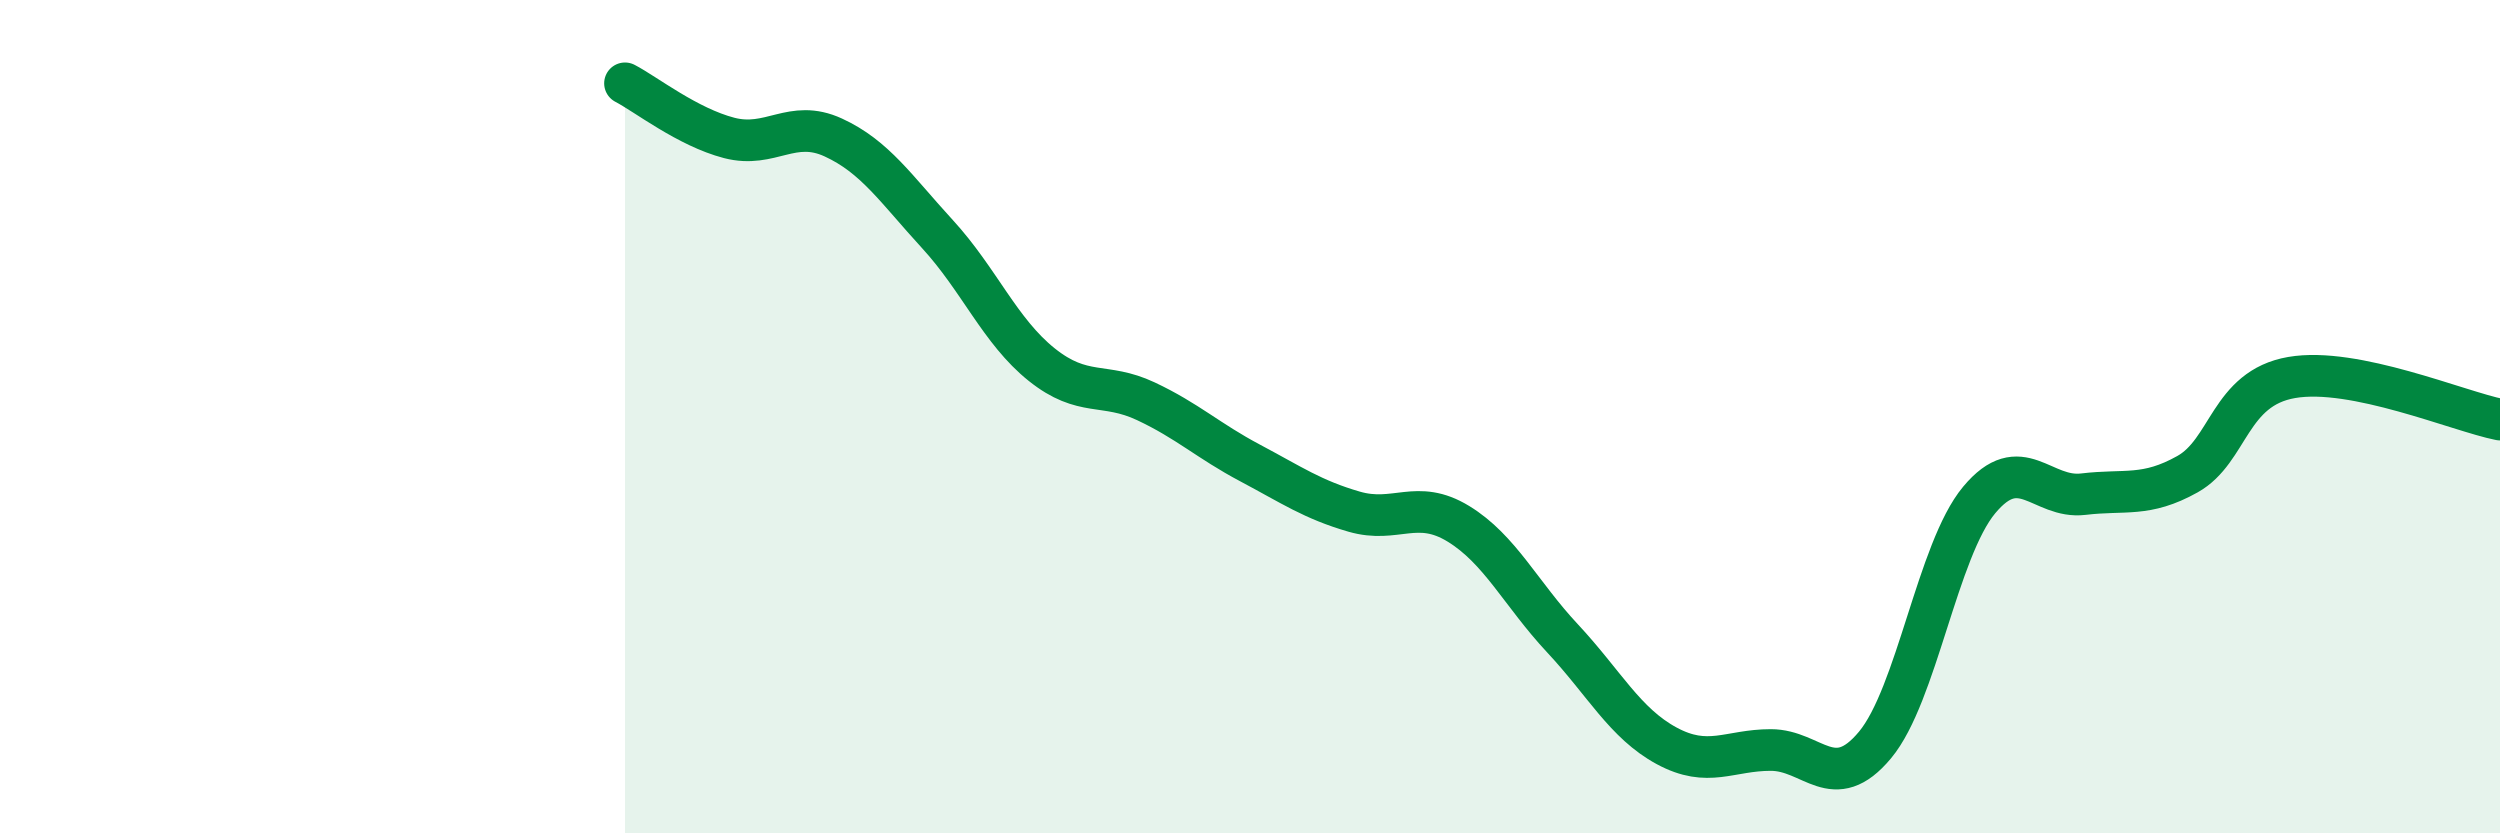
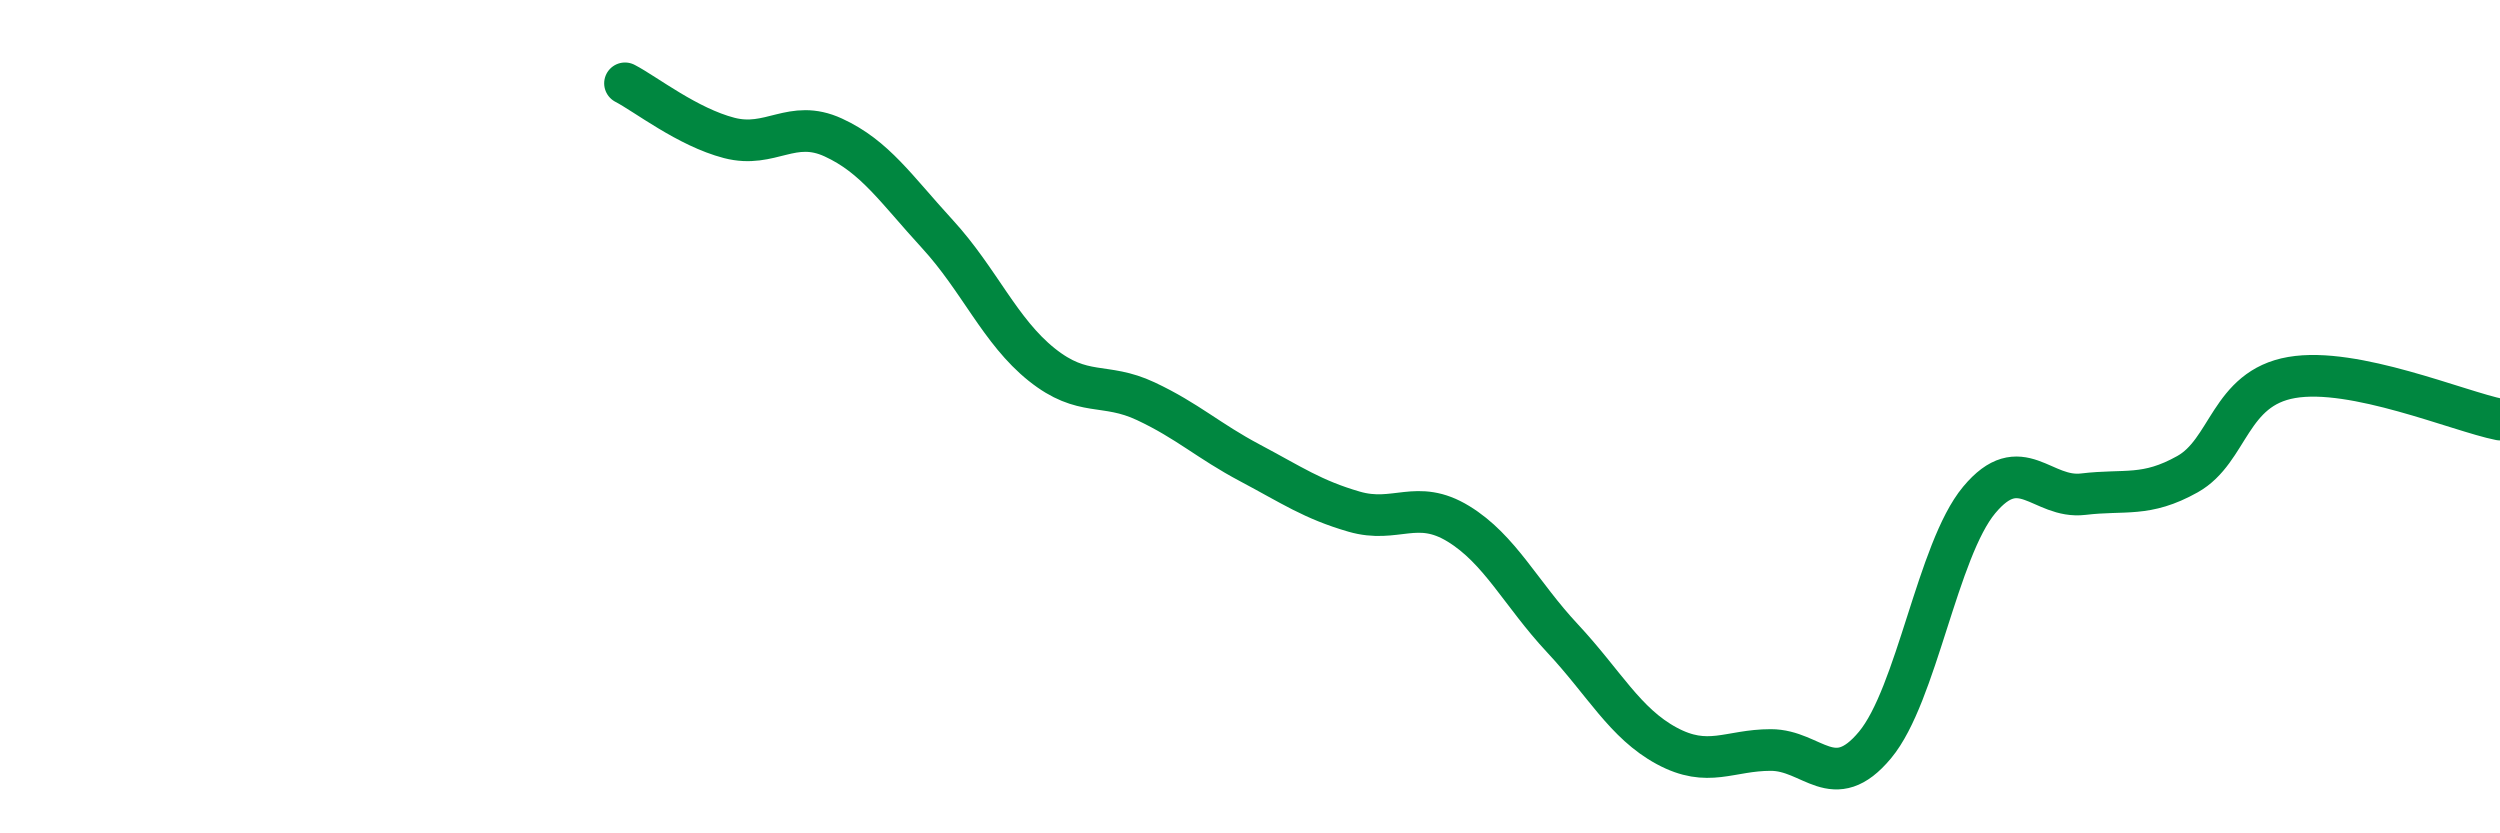
<svg xmlns="http://www.w3.org/2000/svg" width="60" height="20" viewBox="0 0 60 20">
-   <path d="M 15,2 C 15.5,2.26 16.5,3.05 17.5,3.31 C 18.5,3.57 19,2.84 20,3.3 C 21,3.76 21.5,4.53 22.5,5.62 C 23.5,6.71 24,7.95 25,8.75 C 26,9.55 26.5,9.16 27.5,9.63 C 28.5,10.1 29,10.58 30,11.11 C 31,11.64 31.5,11.99 32.5,12.28 C 33.5,12.57 34,11.96 35,12.57 C 36,13.18 36.5,14.25 37.5,15.32 C 38.5,16.39 39,17.36 40,17.9 C 41,18.44 41.5,18 42.5,18 C 43.5,18 44,19.08 45,17.88 C 46,16.68 46.5,13.2 47.5,12 C 48.5,10.8 49,11.98 50,11.86 C 51,11.74 51.5,11.94 52.5,11.38 C 53.5,10.82 53.5,9.32 55,9.06 C 56.5,8.8 59,9.87 60,10.07L60 20L15 20Z" fill="#008740" opacity="0.1" stroke-linecap="round" stroke-linejoin="round" />
  <path d="M 15,2 C 15.5,2.26 16.5,3.05 17.5,3.31 C 18.5,3.57 19,2.84 20,3.3 C 21,3.76 21.5,4.53 22.5,5.62 C 23.5,6.71 24,7.95 25,8.75 C 26,9.55 26.5,9.16 27.5,9.63 C 28.5,10.1 29,10.58 30,11.11 C 31,11.64 31.5,11.99 32.5,12.28 C 33.5,12.57 34,11.96 35,12.57 C 36,13.18 36.5,14.25 37.5,15.32 C 38.5,16.39 39,17.36 40,17.9 C 41,18.44 41.5,18 42.5,18 C 43.5,18 44,19.08 45,17.88 C 46,16.68 46.5,13.2 47.5,12 C 48.5,10.8 49,11.98 50,11.86 C 51,11.74 51.5,11.94 52.5,11.38 C 53.5,10.82 53.5,9.32 55,9.06 C 56.5,8.8 59,9.87 60,10.07" stroke="#008740" stroke-width="1" fill="none" stroke-linecap="round" stroke-linejoin="round" />
</svg>